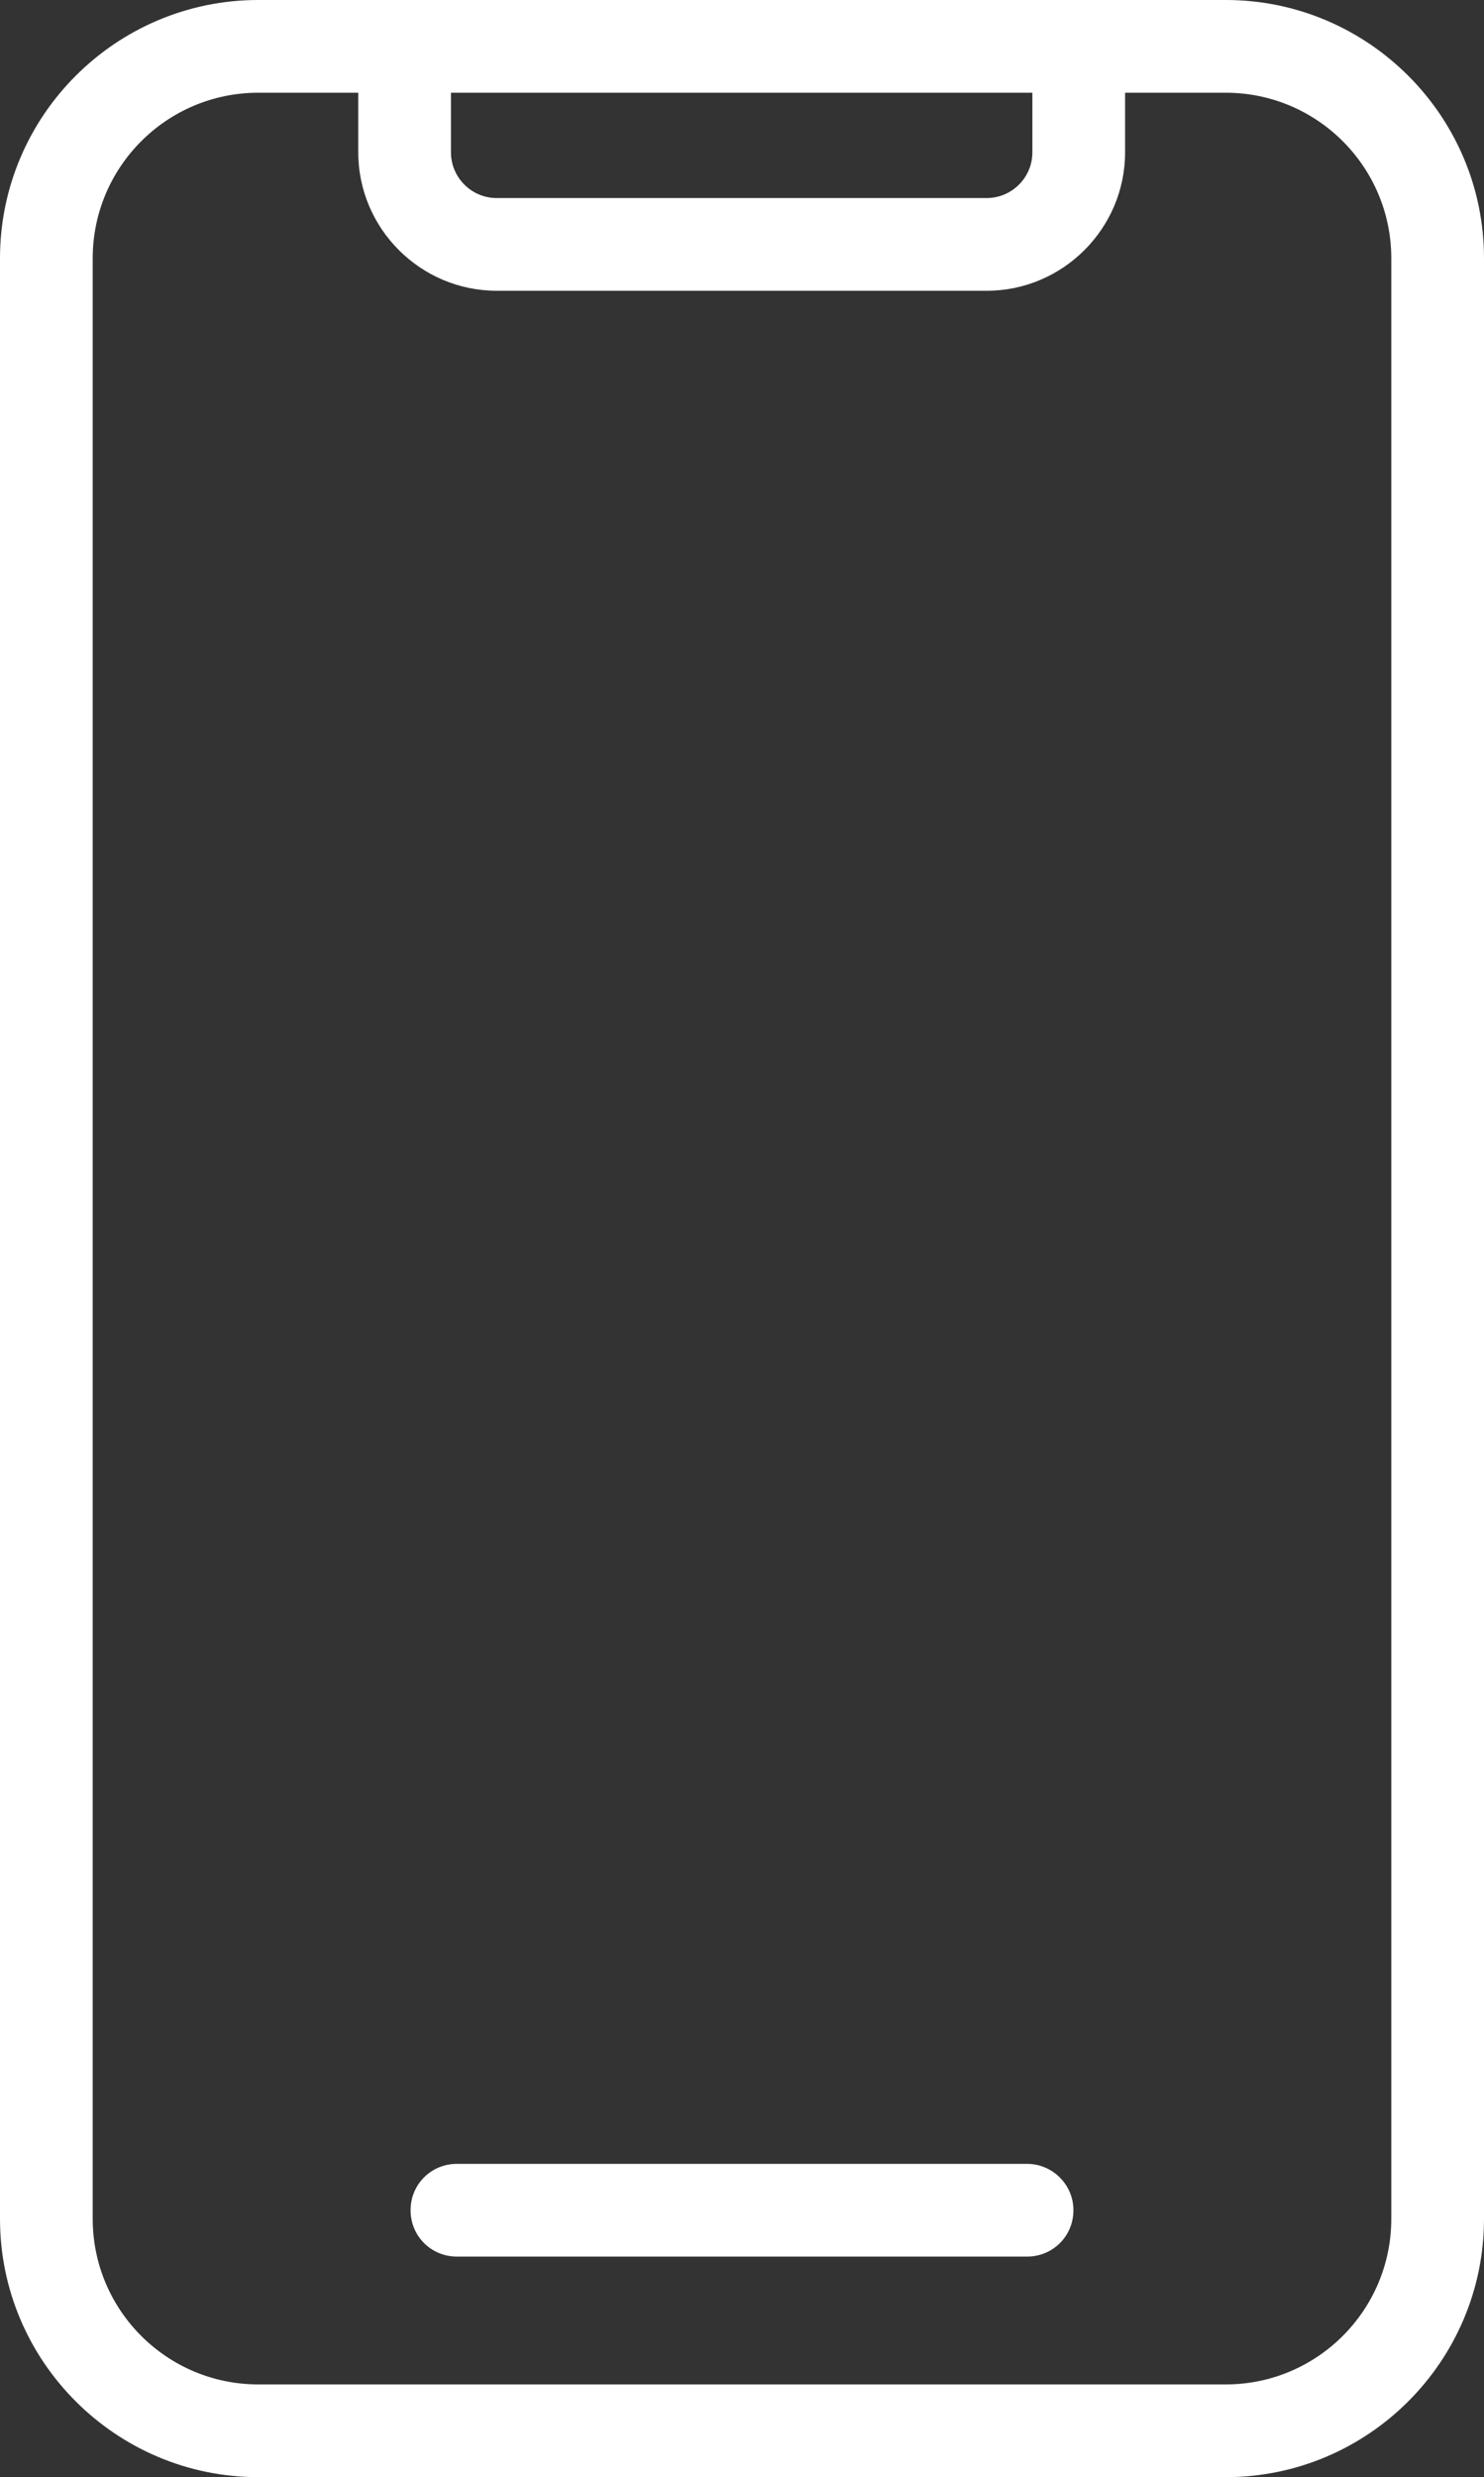
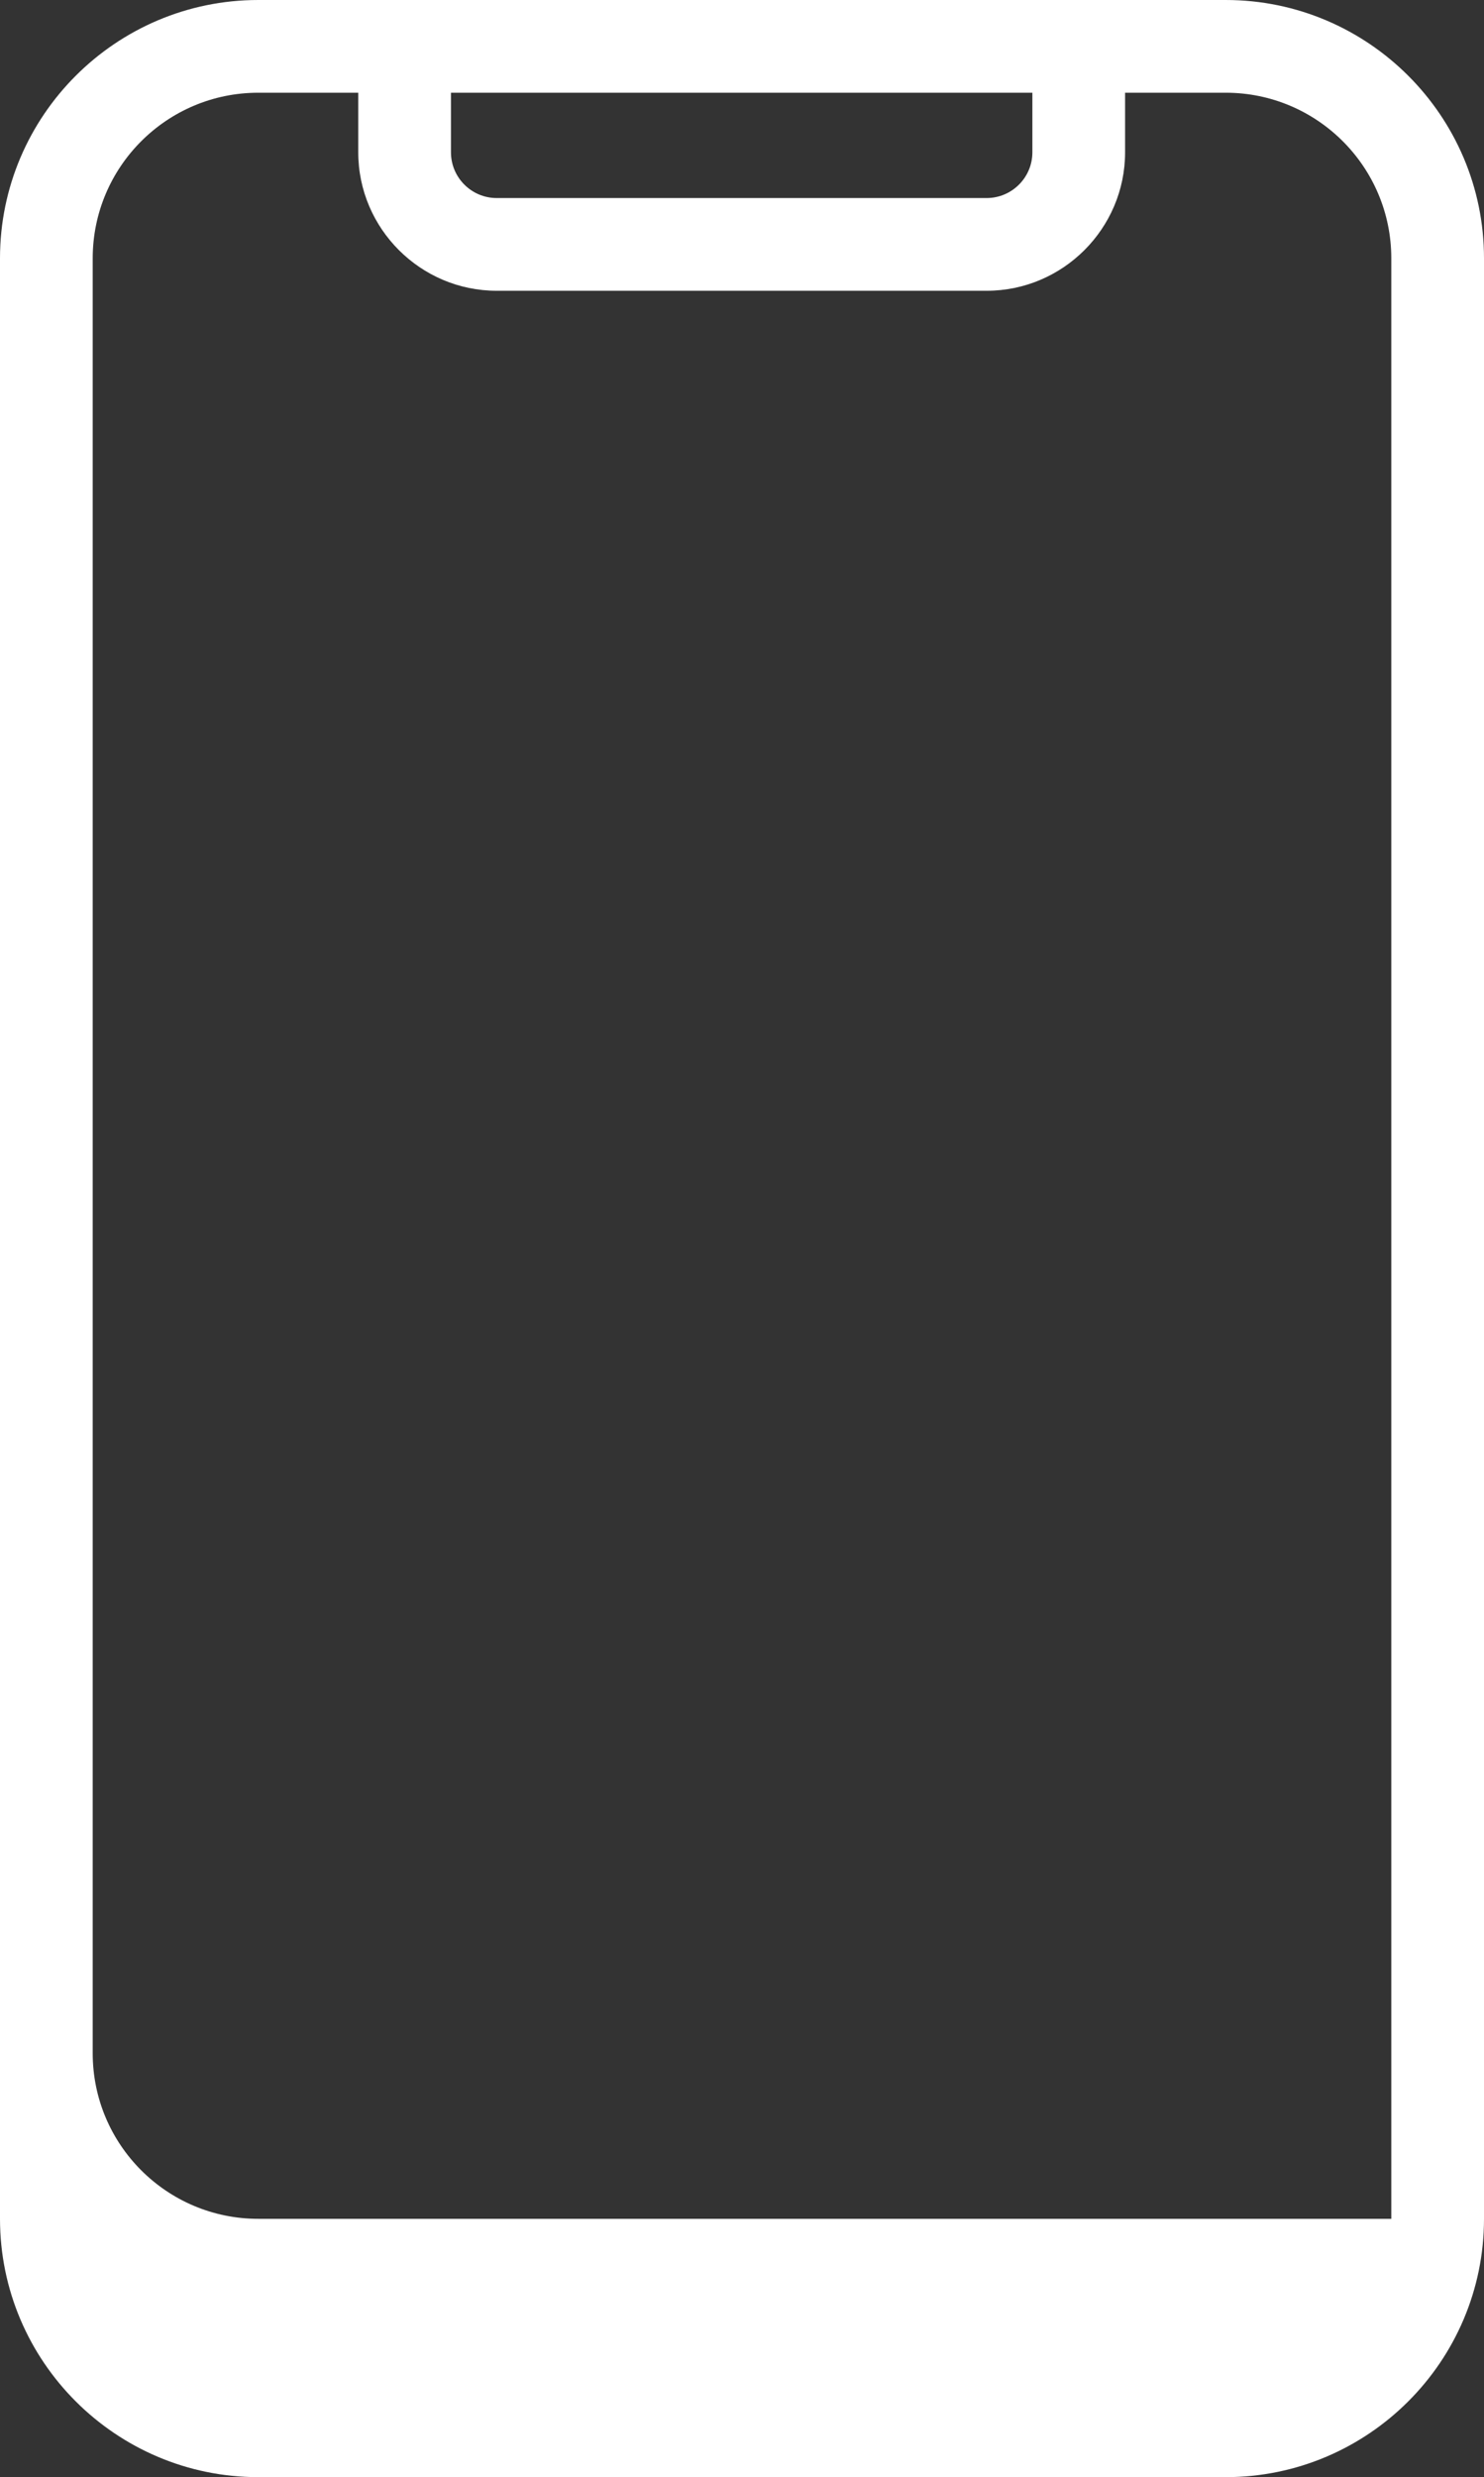
<svg xmlns="http://www.w3.org/2000/svg" version="1.1" id="Layer_1" x="0px" y="0px" viewBox="0 0 224.1 374" style="enable-background:new 0 0 224.1 374;" xml:space="preserve">
  <rect x="0" y="0" width="224.1" height="374" fill="#333333" stroke="none" />
  <style type="text/css">
	.st0{fill:#FFFFFF;}
</style>
  <g>
-     <path class="st0" d="M185.1,0H39C17.5,0,0,17.5,0,39v296c0,21.5,17.5,39,39,39h146.1c21.5,0,39-17.5,39-39V39   C224.1,17.5,206.6,0,185.1,0z M155.9,14v9c0,3.8-3.1,6.9-6.9,6.9h-74c-3.8,0-6.9-3.1-6.9-6.9v-9H155.9z M210.1,335   c0,13.8-11.2,25-25,25H39c-13.8,0-25-11.2-25-25V39c0-13.8,11.2-25,25-25h15.1v9c0,11.5,9.4,20.9,20.9,20.9h74   c11.5,0,20.9-9.4,20.9-20.9v-9h15.2c13.8,0,25,11.2,25,25V335z" />
-     <path class="st0" d="M155.1,326.7H69c-3.9,0-7,3.1-7,7s3.1,7,7,7h86.1c3.9,0,7-3.1,7-7S158.9,326.7,155.1,326.7z" />
+     <path class="st0" d="M185.1,0H39C17.5,0,0,17.5,0,39v296c0,21.5,17.5,39,39,39h146.1c21.5,0,39-17.5,39-39V39   C224.1,17.5,206.6,0,185.1,0z M155.9,14v9c0,3.8-3.1,6.9-6.9,6.9h-74c-3.8,0-6.9-3.1-6.9-6.9v-9H155.9z M210.1,335   H39c-13.8,0-25-11.2-25-25V39c0-13.8,11.2-25,25-25h15.1v9c0,11.5,9.4,20.9,20.9,20.9h74   c11.5,0,20.9-9.4,20.9-20.9v-9h15.2c13.8,0,25,11.2,25,25V335z" />
  </g>
</svg>